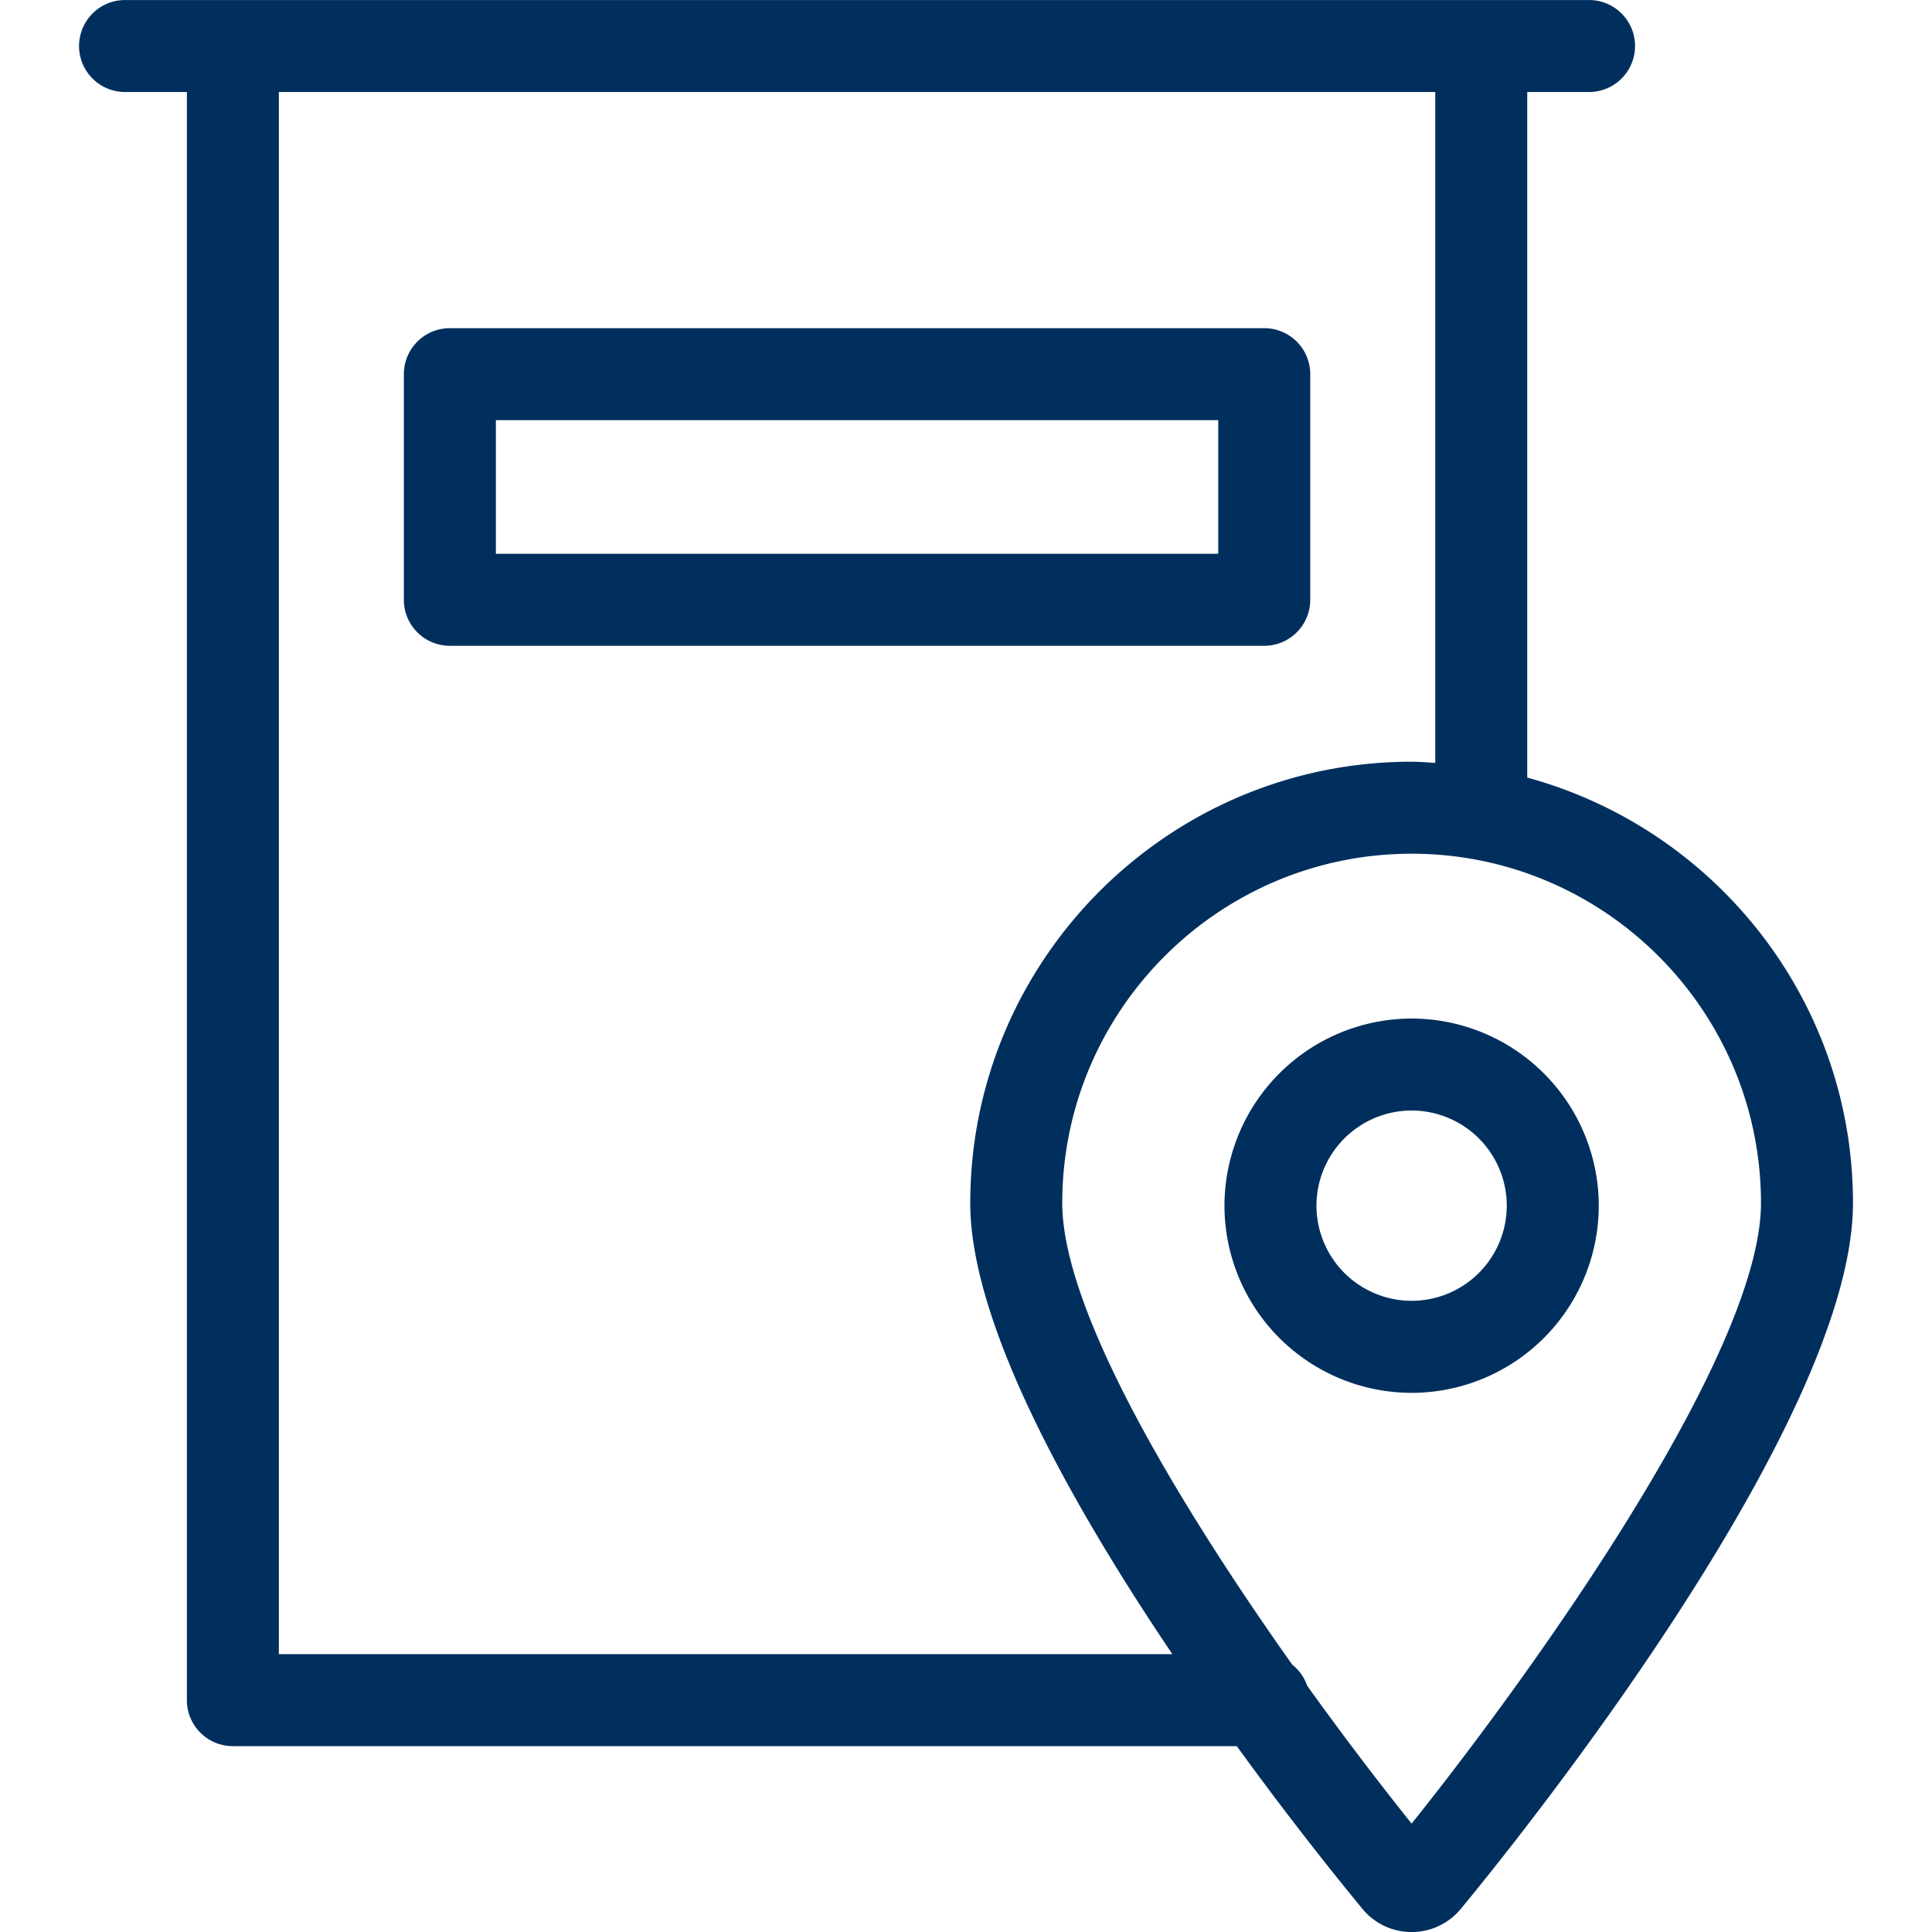
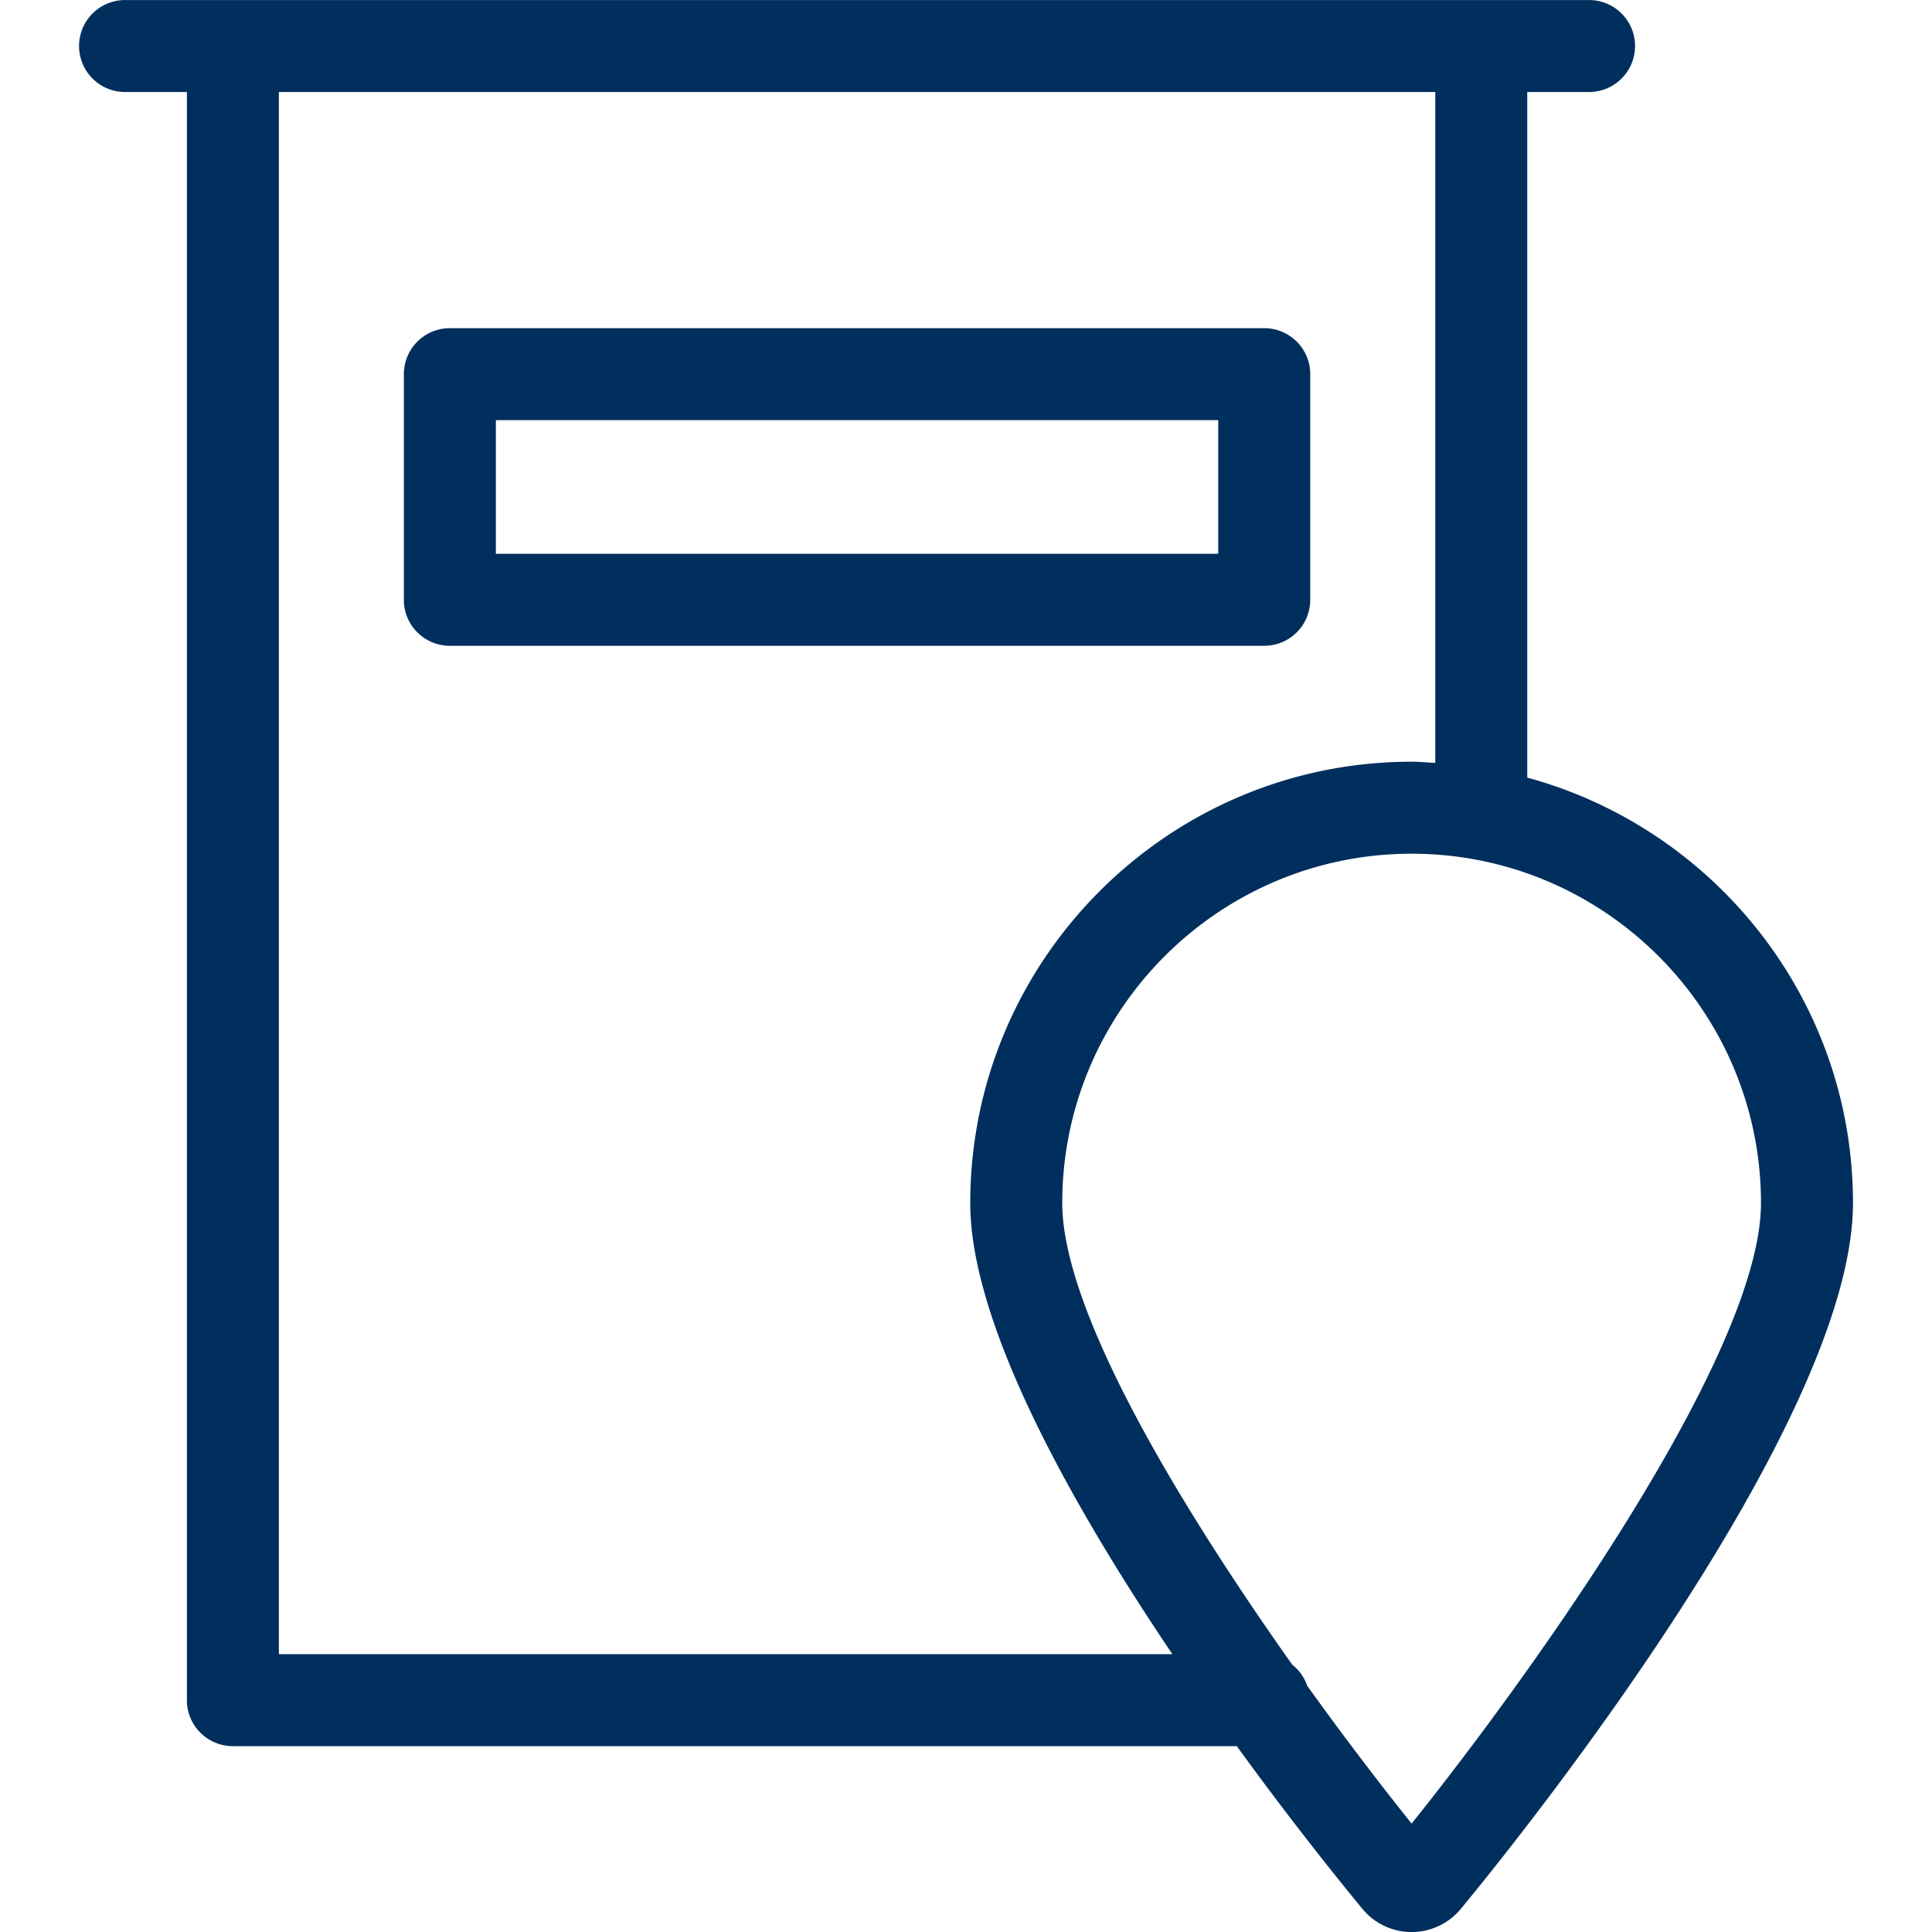
<svg xmlns="http://www.w3.org/2000/svg" version="1.0" viewBox="0 0 50 50" width="50" height="50">
  <g class="svg" fill="#002f5d">
    <path d="M33.909 15.523v-5.84a1.19 1.19 0 00-1.19-1.19H11.642a1.19 1.19 0 00-1.19 1.19v5.84c0 .658.533 1.19 1.19 1.19h21.076a1.19 1.19 0 001.191-1.19zm-2.381-1.191H12.833v-3.459h18.695v3.459z" />
    <path d="M39.525 20.124V2.381h1.6a1.19 1.19 0 100-2.38H3.236a1.19 1.19 0 100 2.38h1.601V44c0 .658.533 1.19 1.19 1.19h25.981a88.408 88.408 0 003.248 4.208 1.652 1.652 0 002.552.001c1.038-1.254 10.147-12.42 10.147-18.264 0-5.261-3.581-9.691-8.43-11.011zM7.217 42.81V2.381h29.927v17.363c-.204-.011-.405-.031-.611-.031-6.298 0-11.423 5.125-11.423 11.423 0 3.142 2.634 7.823 5.231 11.674H7.217zm29.315 4.385a87.958 87.958 0 01-2.703-3.569 1.163 1.163 0 00-.385-.543c-2.853-4.029-5.953-9.118-5.953-11.947 0-4.986 4.056-9.042 9.042-9.042 4.985 0 9.041 4.056 9.041 9.042 0 3.959-6.075 12.358-9.042 16.059z" />
-     <path d="M36.533 26.36a4.85 4.85 0 00-4.844 4.844 4.85 4.85 0 004.844 4.843 4.849 4.849 0 004.843-4.843 4.849 4.849 0 00-4.843-4.844zm0 7.305a2.465 2.465 0 01-2.463-2.462 2.466 2.466 0 012.463-2.463 2.465 2.465 0 012.462 2.463 2.464 2.464 0 01-2.462 2.462z" />
  </g>
</svg>